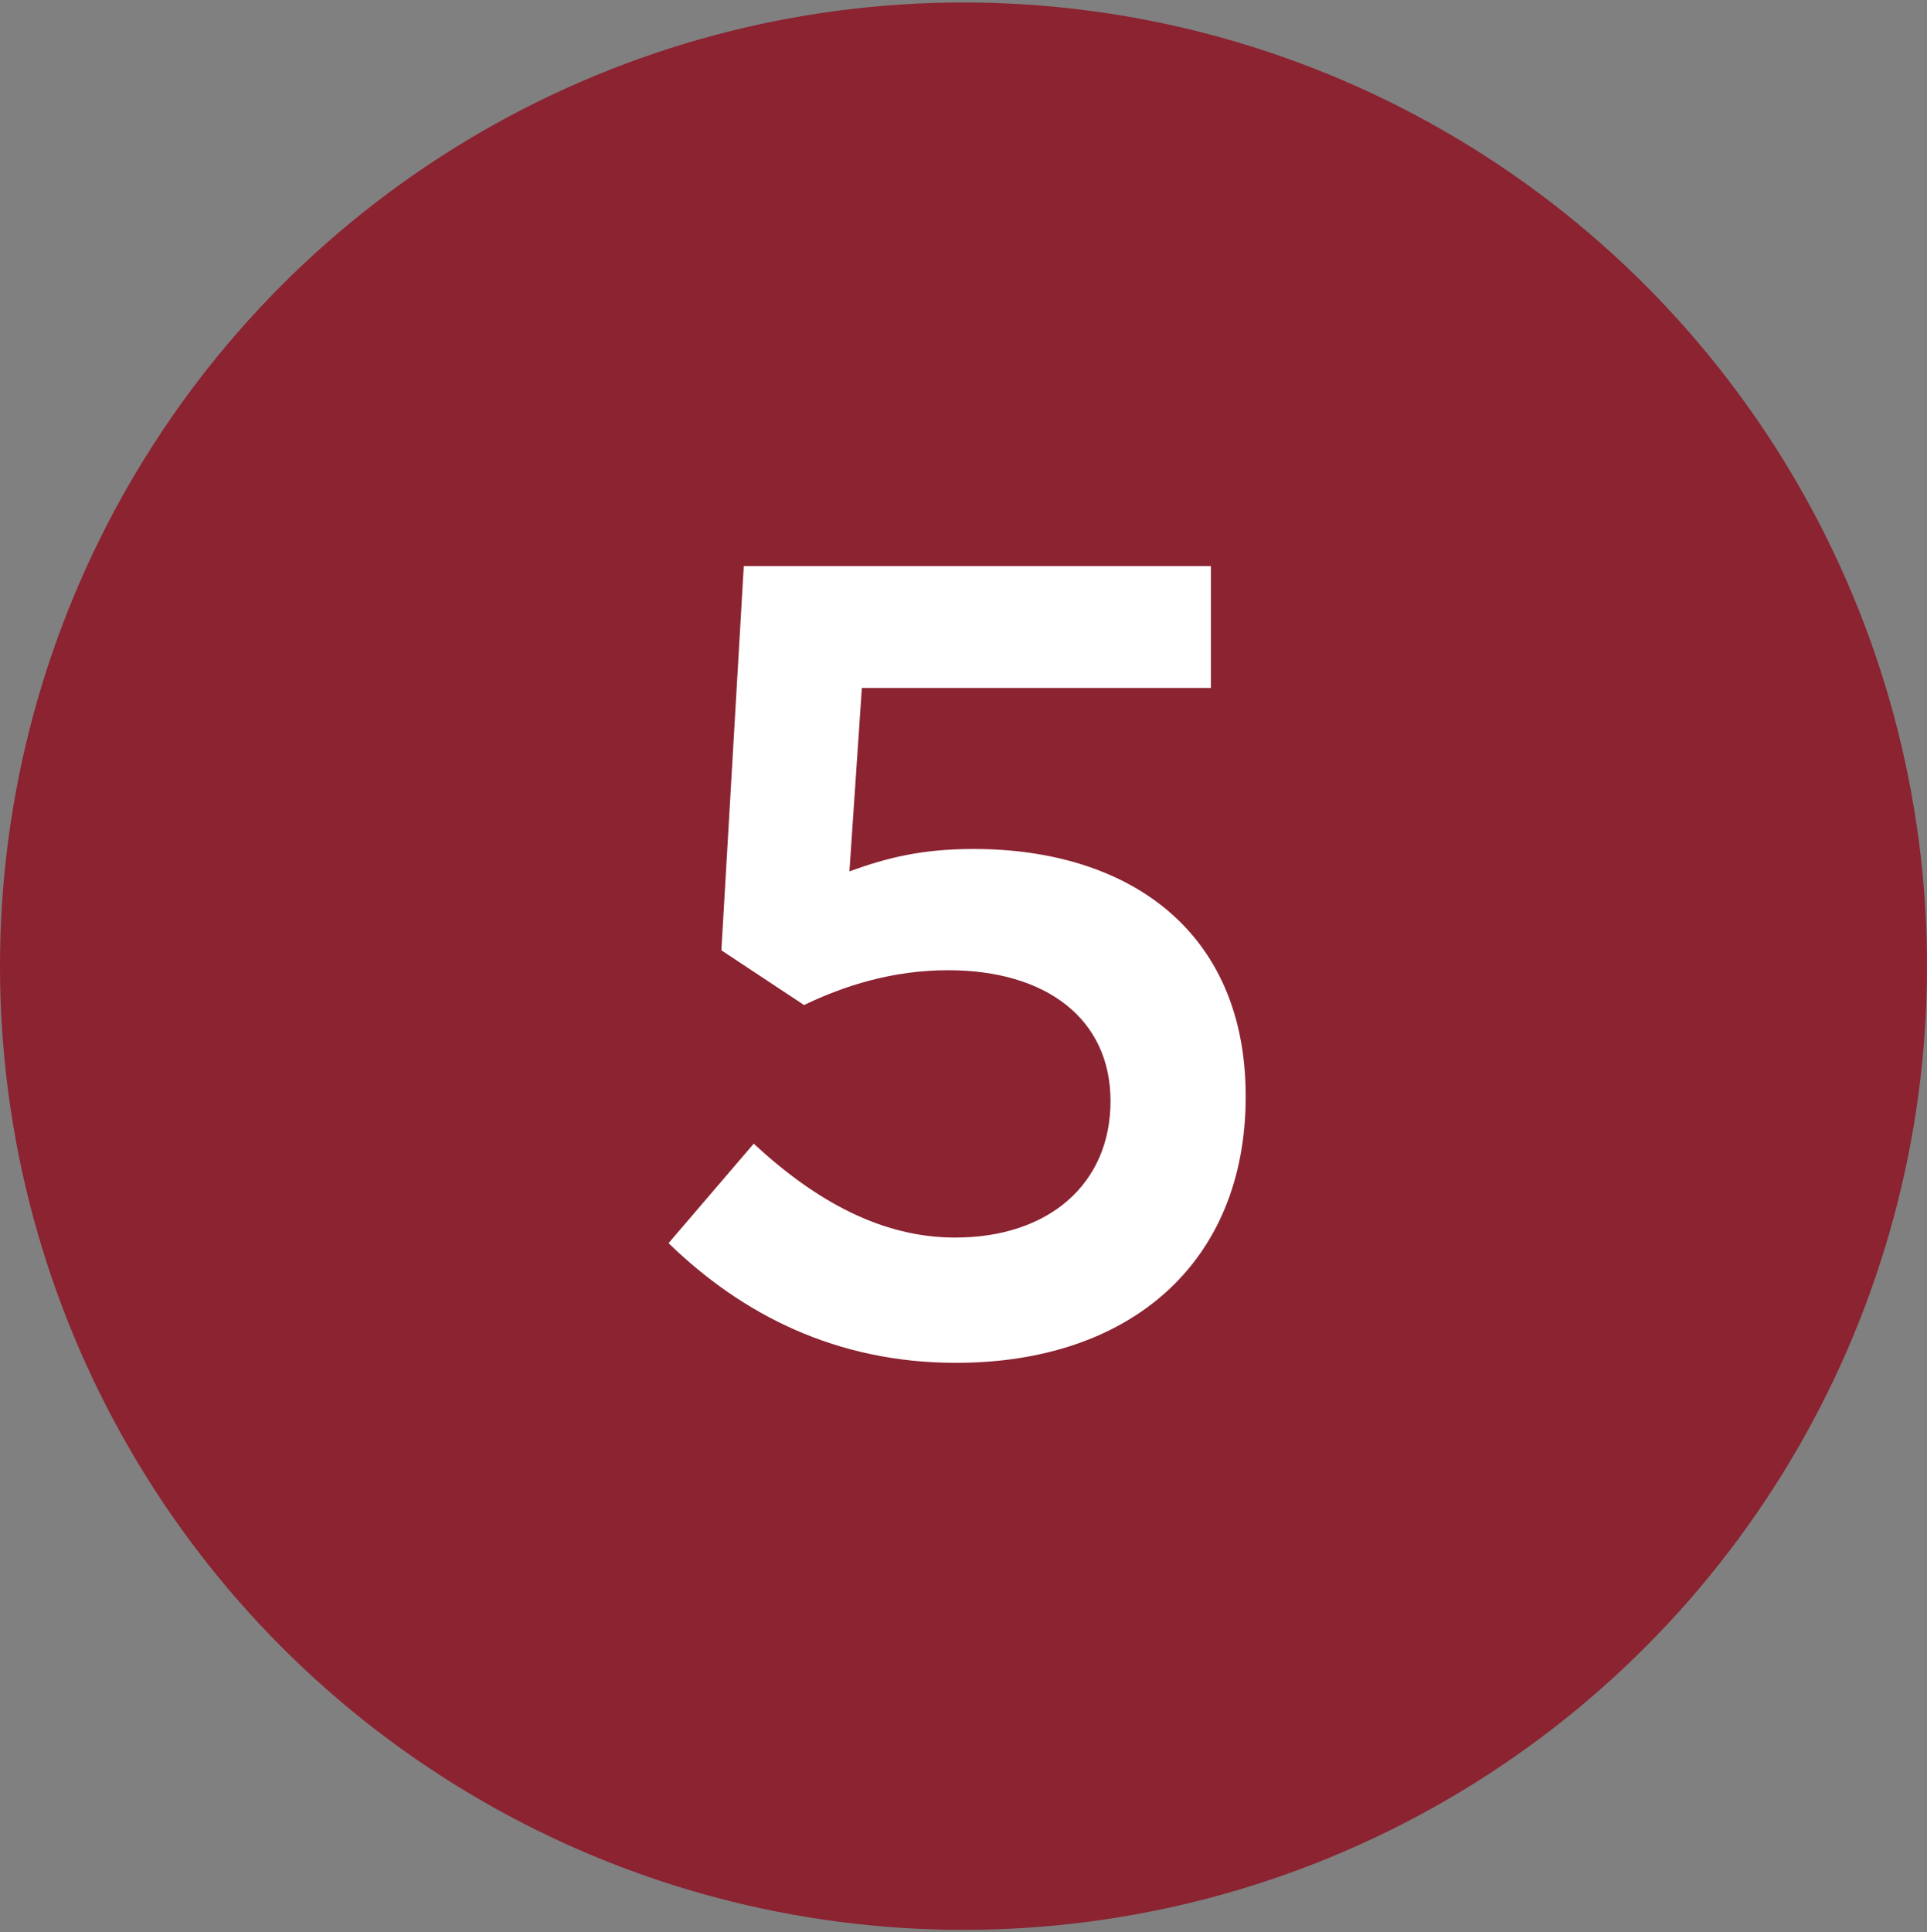
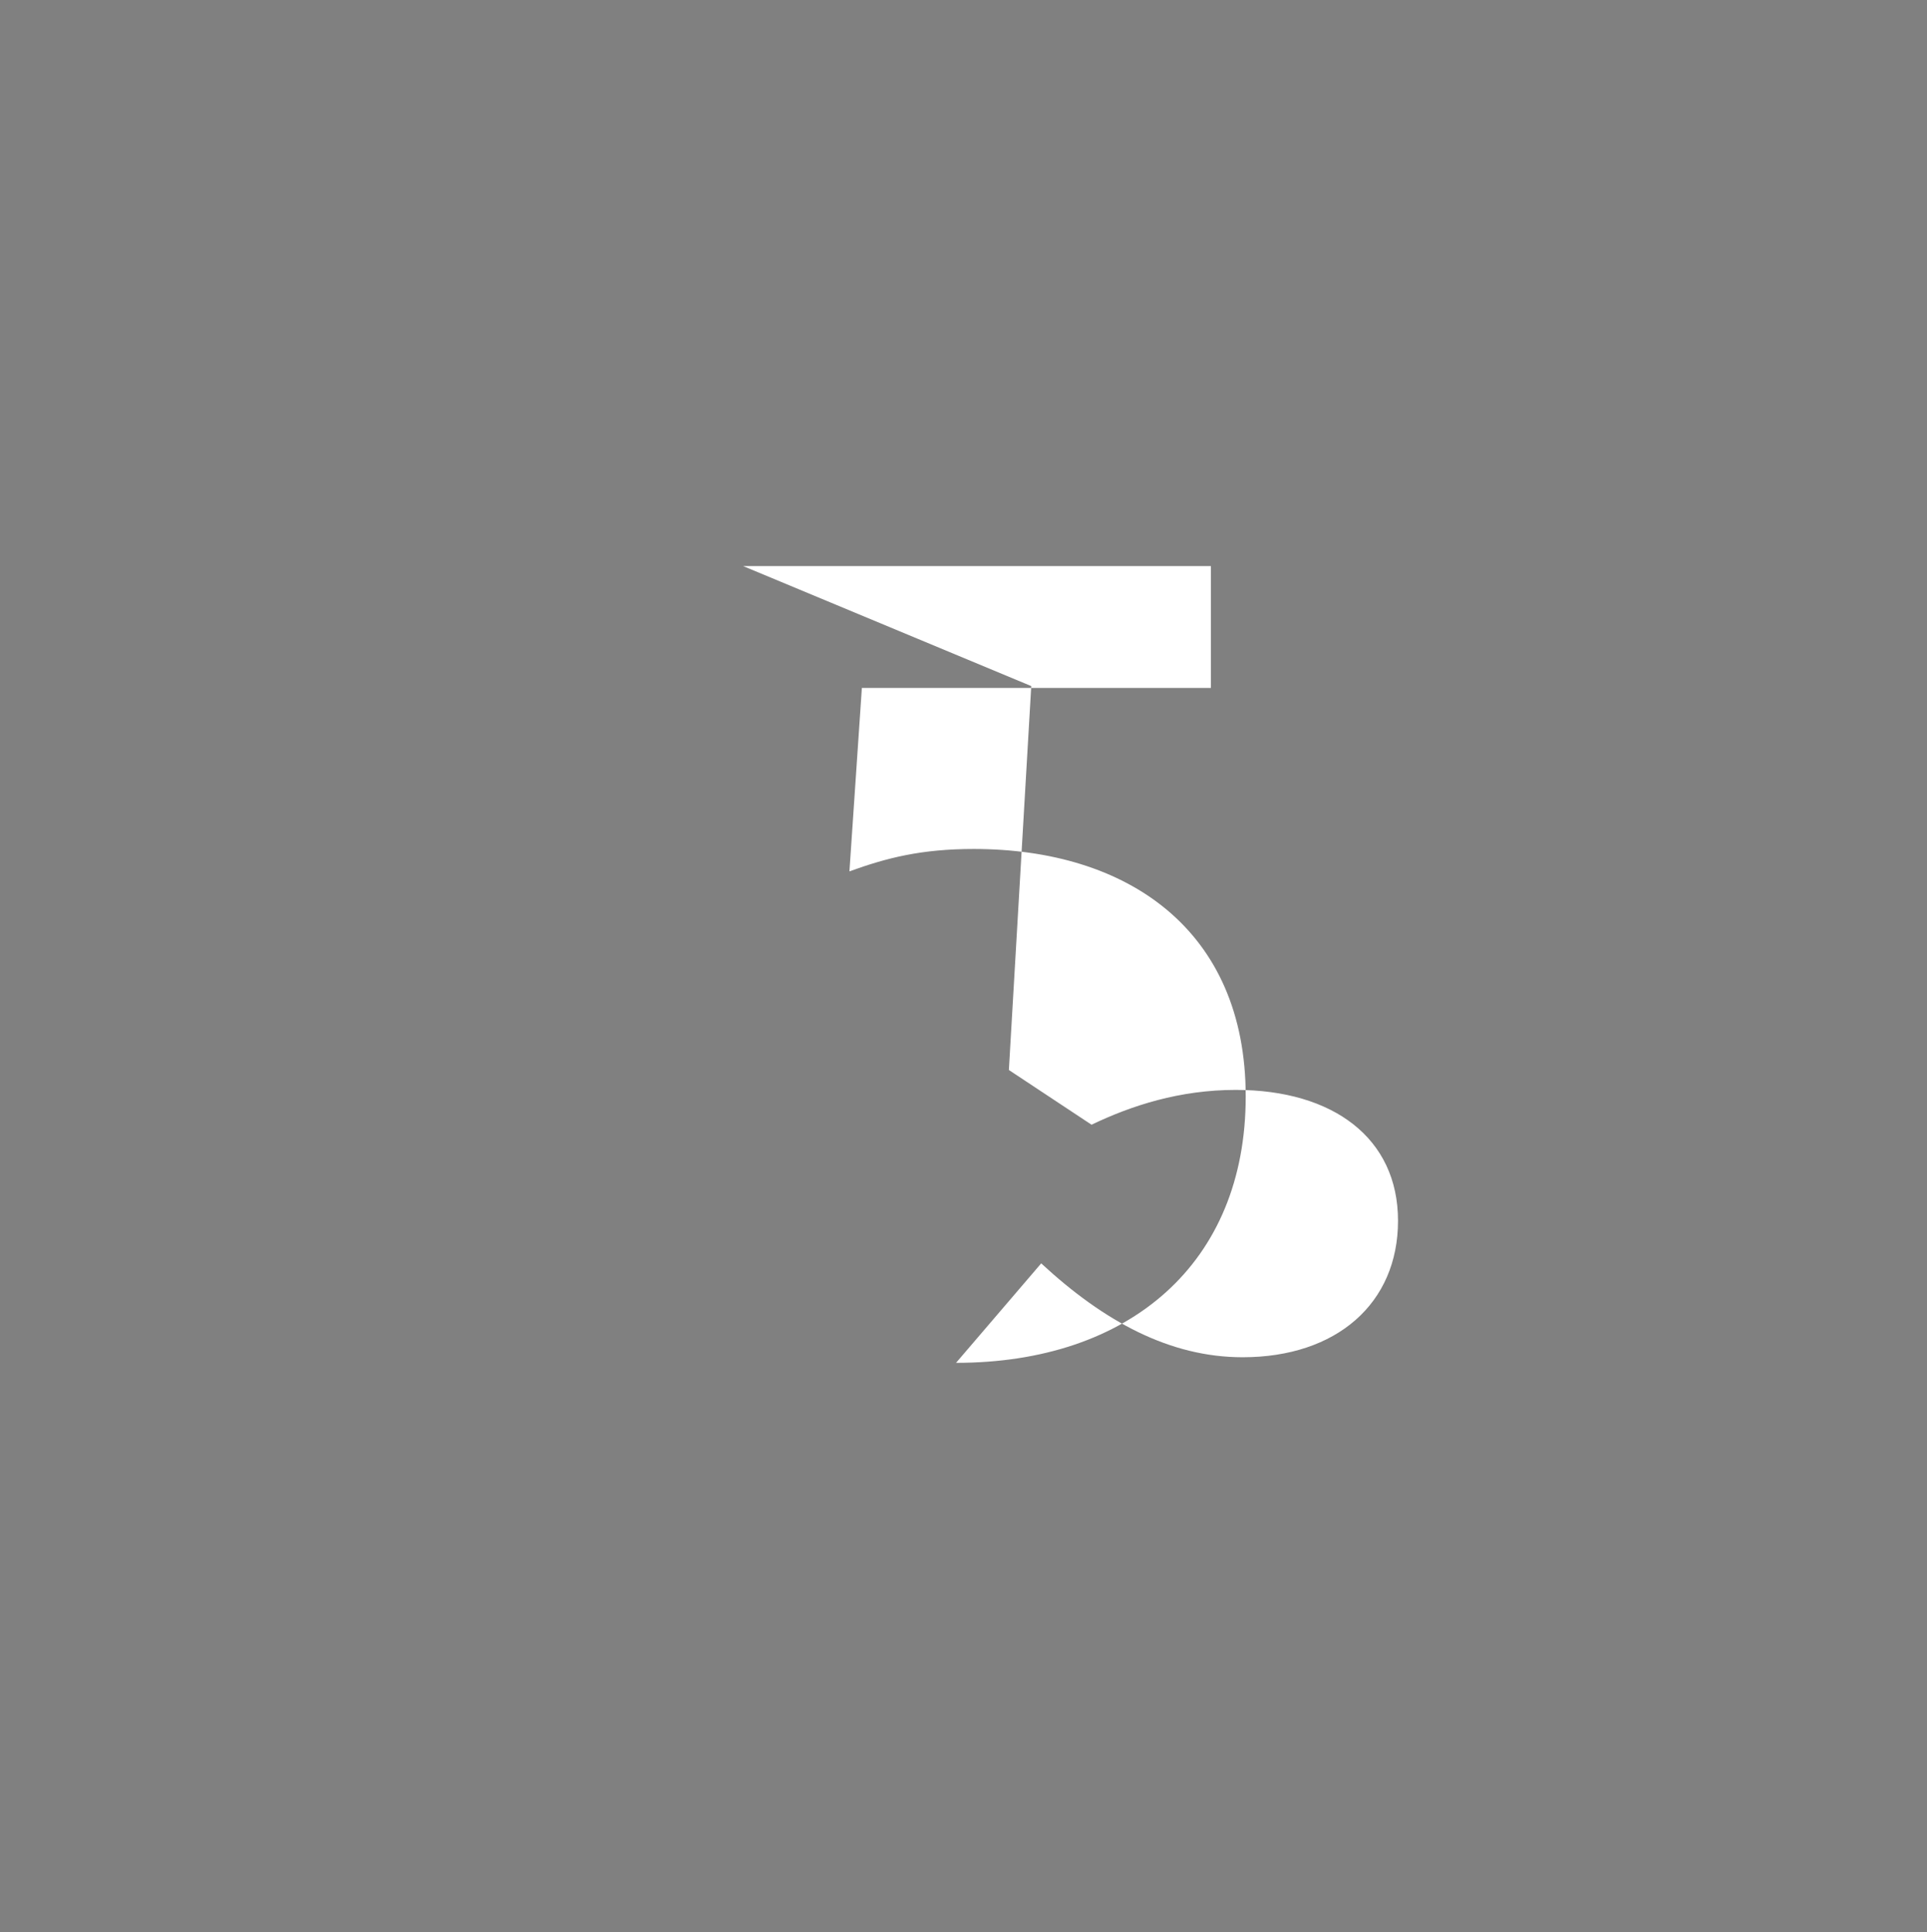
<svg xmlns="http://www.w3.org/2000/svg" viewBox="0 0 62 62.16">
  <rect x="0" y="0" width="62" height="62.16" fill="#808080" stroke="none" />
  <defs>
    <style>.d{fill:#8b2331;}.e{fill:#fff;}</style>
  </defs>
  <g id="a" />
  <g id="b" />
  <g id="c">
-     <circle class="d" cx="31" cy="31.08" r="31" />
-     <path class="e" d="M23.91,18.21h15.05v3.92h-11.23l-.4,5.9c1.19-.43,2.3-.72,4-.72,4.93,0,8.75,2.59,8.75,7.96s-3.74,8.57-9.32,8.57c-3.85,0-6.88-1.55-9.25-3.85l2.74-3.2c2.02,1.87,4.14,3.02,6.48,3.02,3.02,0,5-1.73,5-4.39s-2.09-4.21-5.22-4.21c-1.8,0-3.35,.5-4.64,1.12l-2.66-1.76,.72-12.35Z" />
+     <path class="e" d="M23.91,18.21h15.05v3.92h-11.23l-.4,5.9c1.19-.43,2.3-.72,4-.72,4.93,0,8.75,2.59,8.75,7.96s-3.74,8.57-9.32,8.57l2.74-3.2c2.02,1.87,4.14,3.02,6.48,3.02,3.02,0,5-1.73,5-4.39s-2.09-4.21-5.22-4.21c-1.8,0-3.35,.5-4.64,1.12l-2.66-1.76,.72-12.35Z" />
  </g>
</svg>